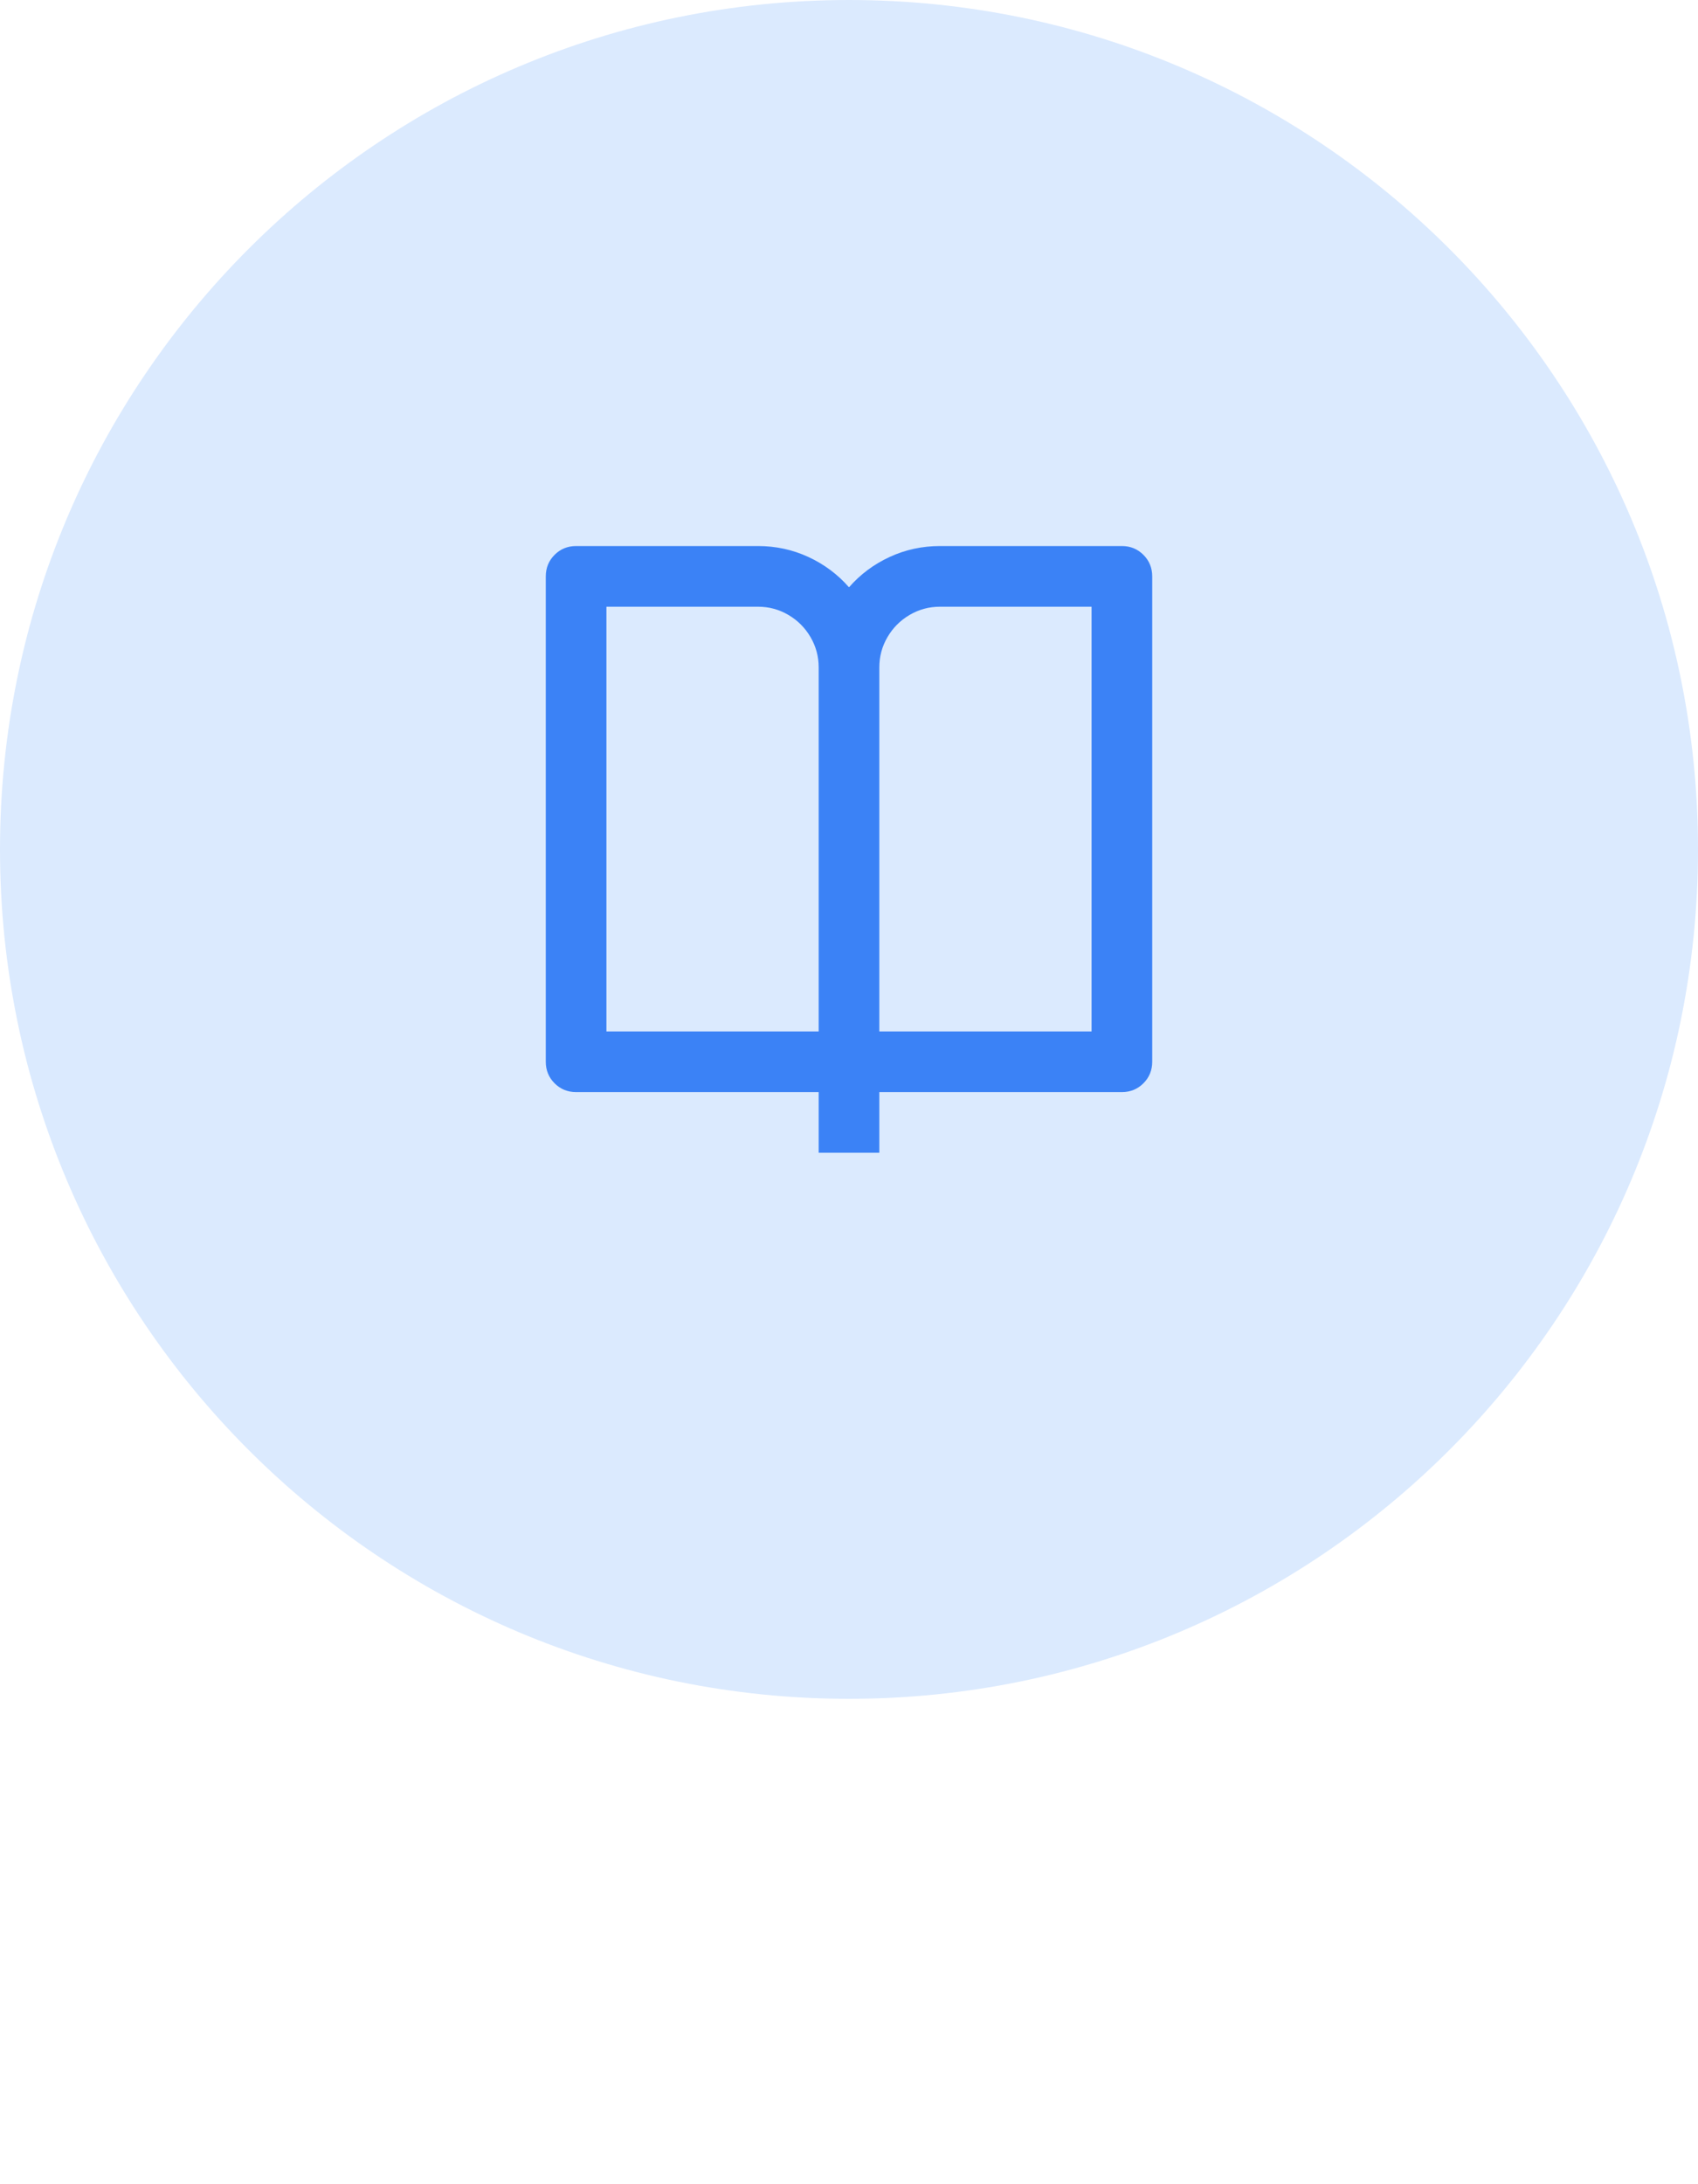
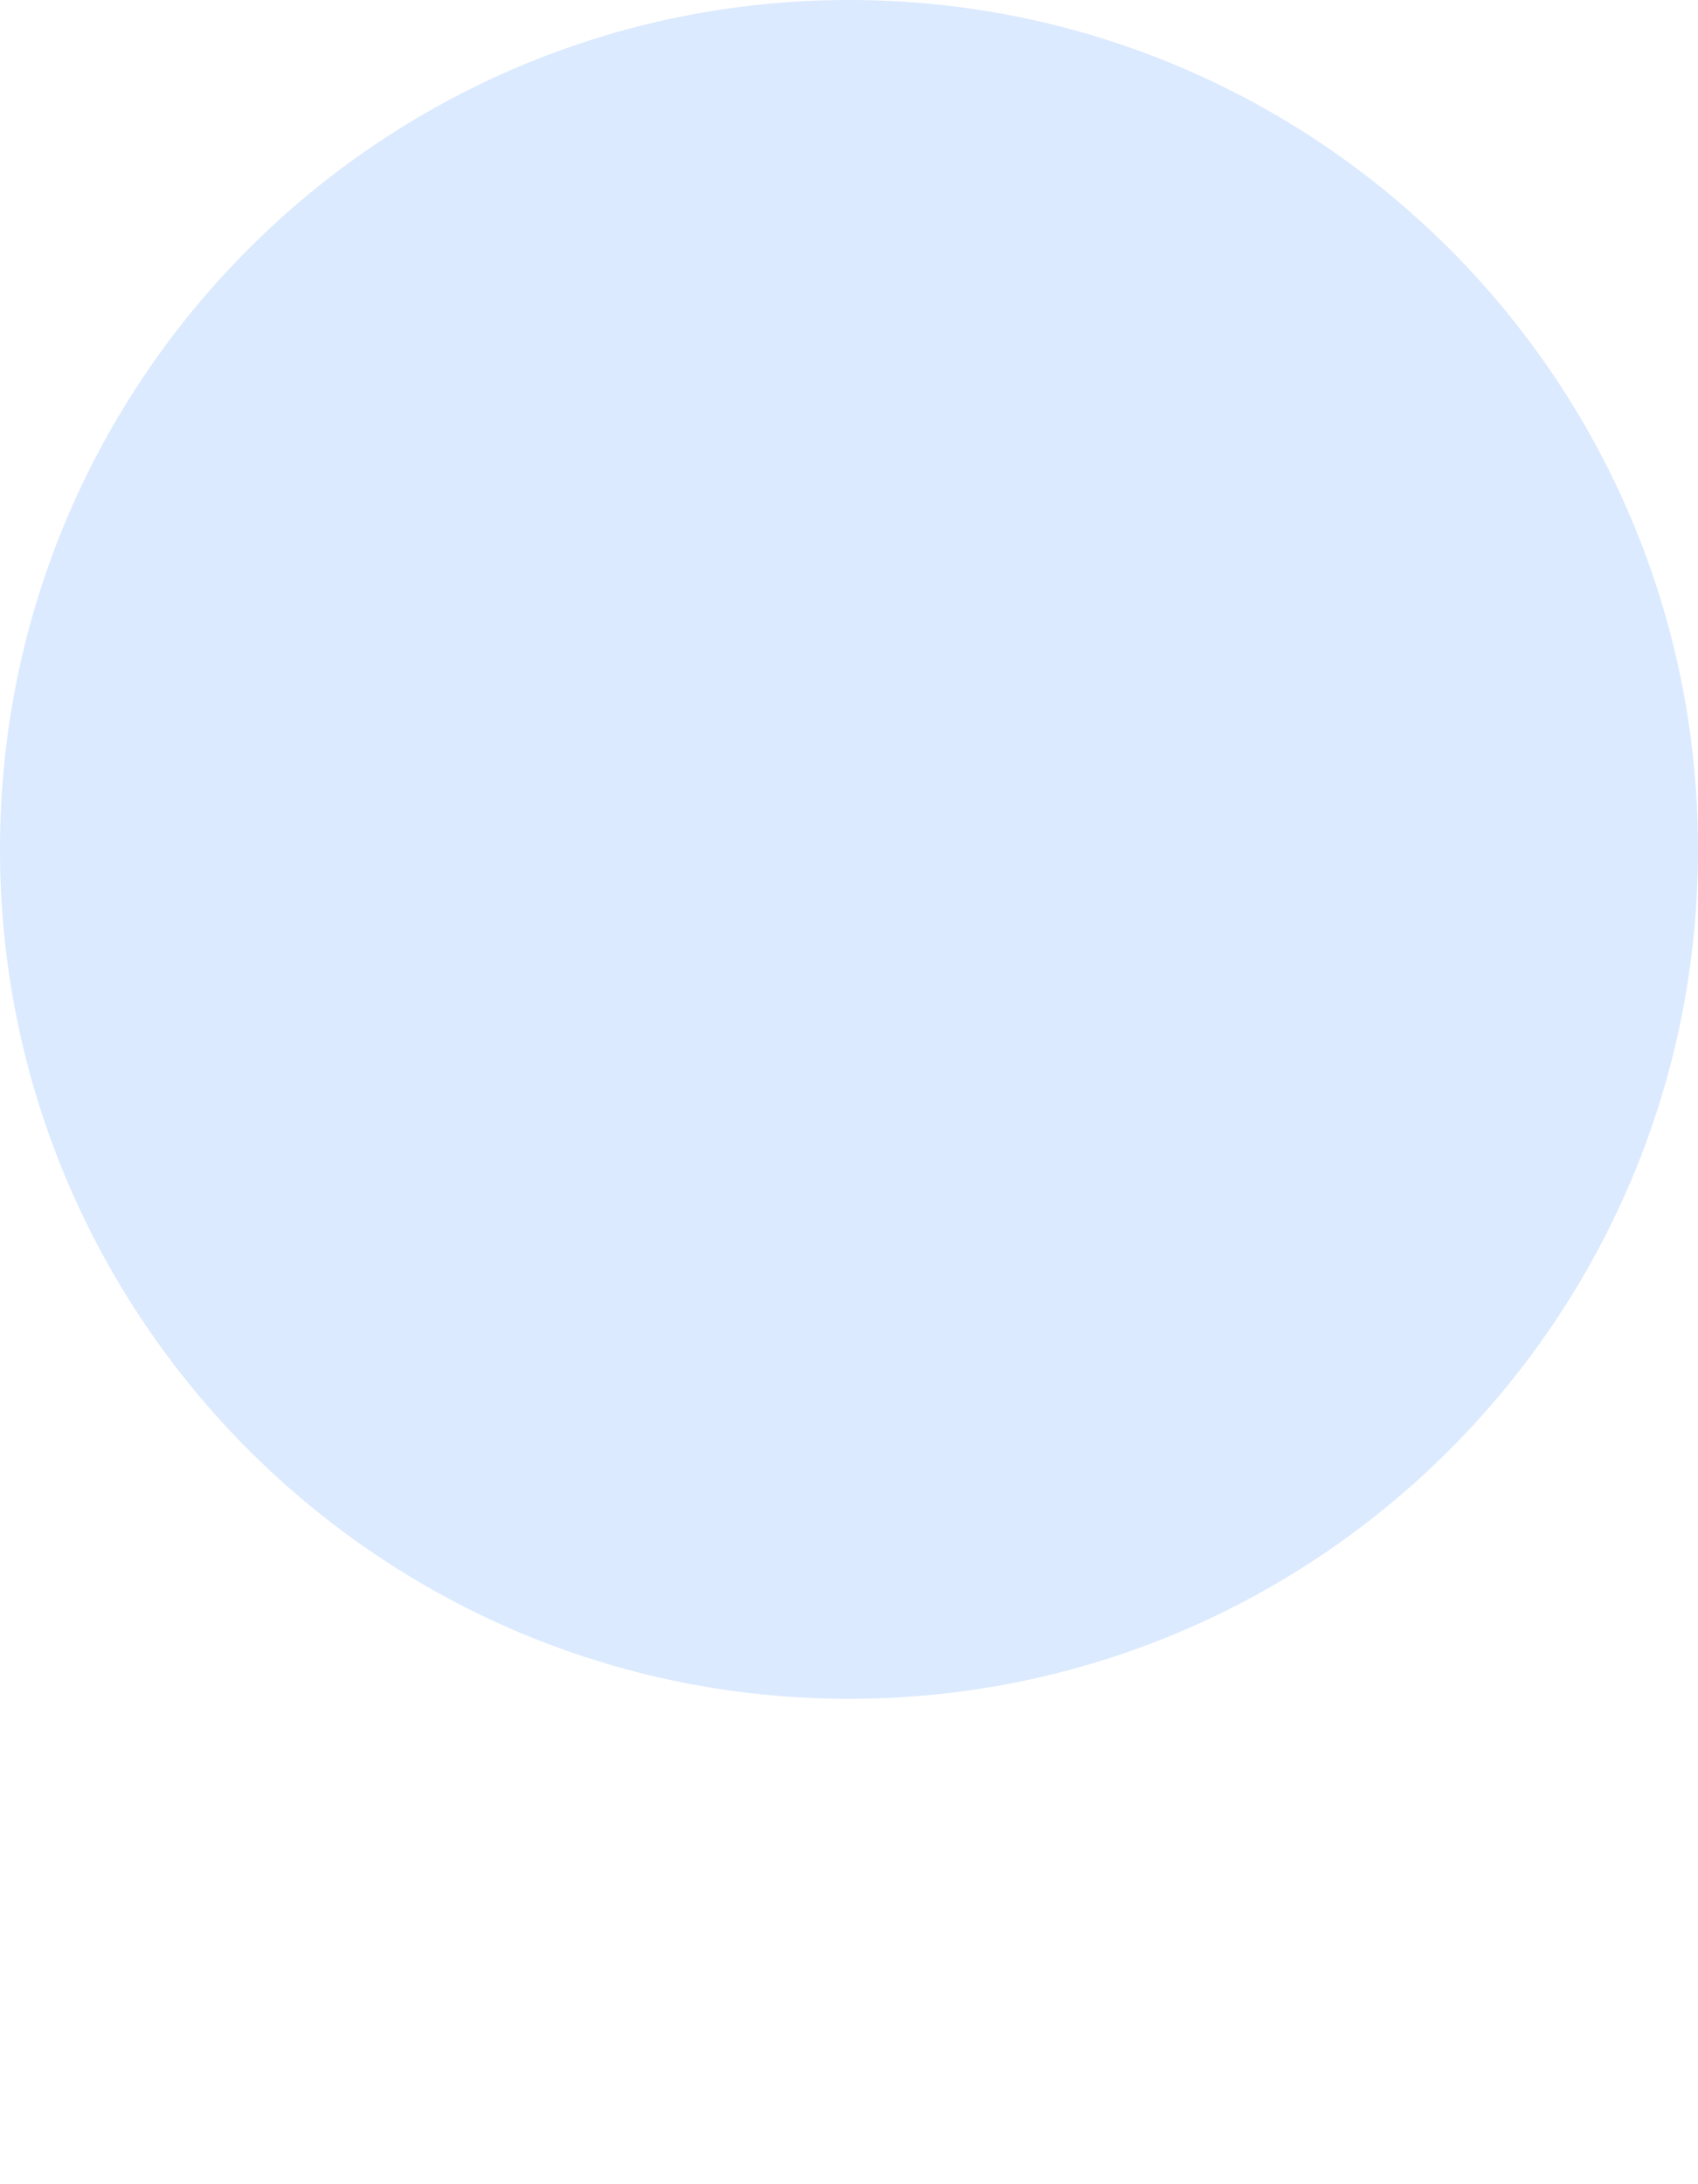
<svg xmlns="http://www.w3.org/2000/svg" fill="none" height="100%" overflow="visible" preserveAspectRatio="none" style="display: block;" viewBox="0 0 56 72" width="100%">
  <g id="margin-wrap">
    <g id="DIV-29">
      <path d="M0 28C0 12.536 12.536 0 28 0V0C43.464 0 56 12.536 56 28V28C56 43.464 43.464 56 28 56V56C12.536 56 0 43.464 0 28V28Z" fill="#DBEAFE" />
      <g id="I-30">
        <g id="Icon-31">
          <g id="Group">
-             <path d="M29 36V38H27V36H19C18.72 36 18.483 35.903 18.29 35.71C18.097 35.517 18 35.28 18 35V19C18 18.72 18.097 18.483 18.29 18.29C18.483 18.097 18.72 18 19 18H25C25.587 18 26.14 18.12 26.66 18.36C27.18 18.6 27.627 18.933 28 19.36C28.373 18.933 28.82 18.6 29.34 18.36C29.86 18.12 30.413 18 31 18H37C37.28 18 37.517 18.097 37.71 18.29C37.903 18.483 38 18.72 38 19V35C38 35.28 37.903 35.517 37.71 35.71C37.517 35.903 37.28 36 37 36H29ZM36 34V20H31C30.64 20 30.307 20.09 30 20.27C29.693 20.45 29.45 20.693 29.27 21C29.09 21.307 29 21.64 29 22V34H36ZM27 34V22C27 21.64 26.91 21.307 26.73 21C26.55 20.693 26.307 20.45 26 20.27C25.693 20.09 25.36 20 25 20H20V34H27Z" fill="#3B82F6" id="Vector" />
-           </g>
+             </g>
        </g>
      </g>
    </g>
  </g>
</svg>